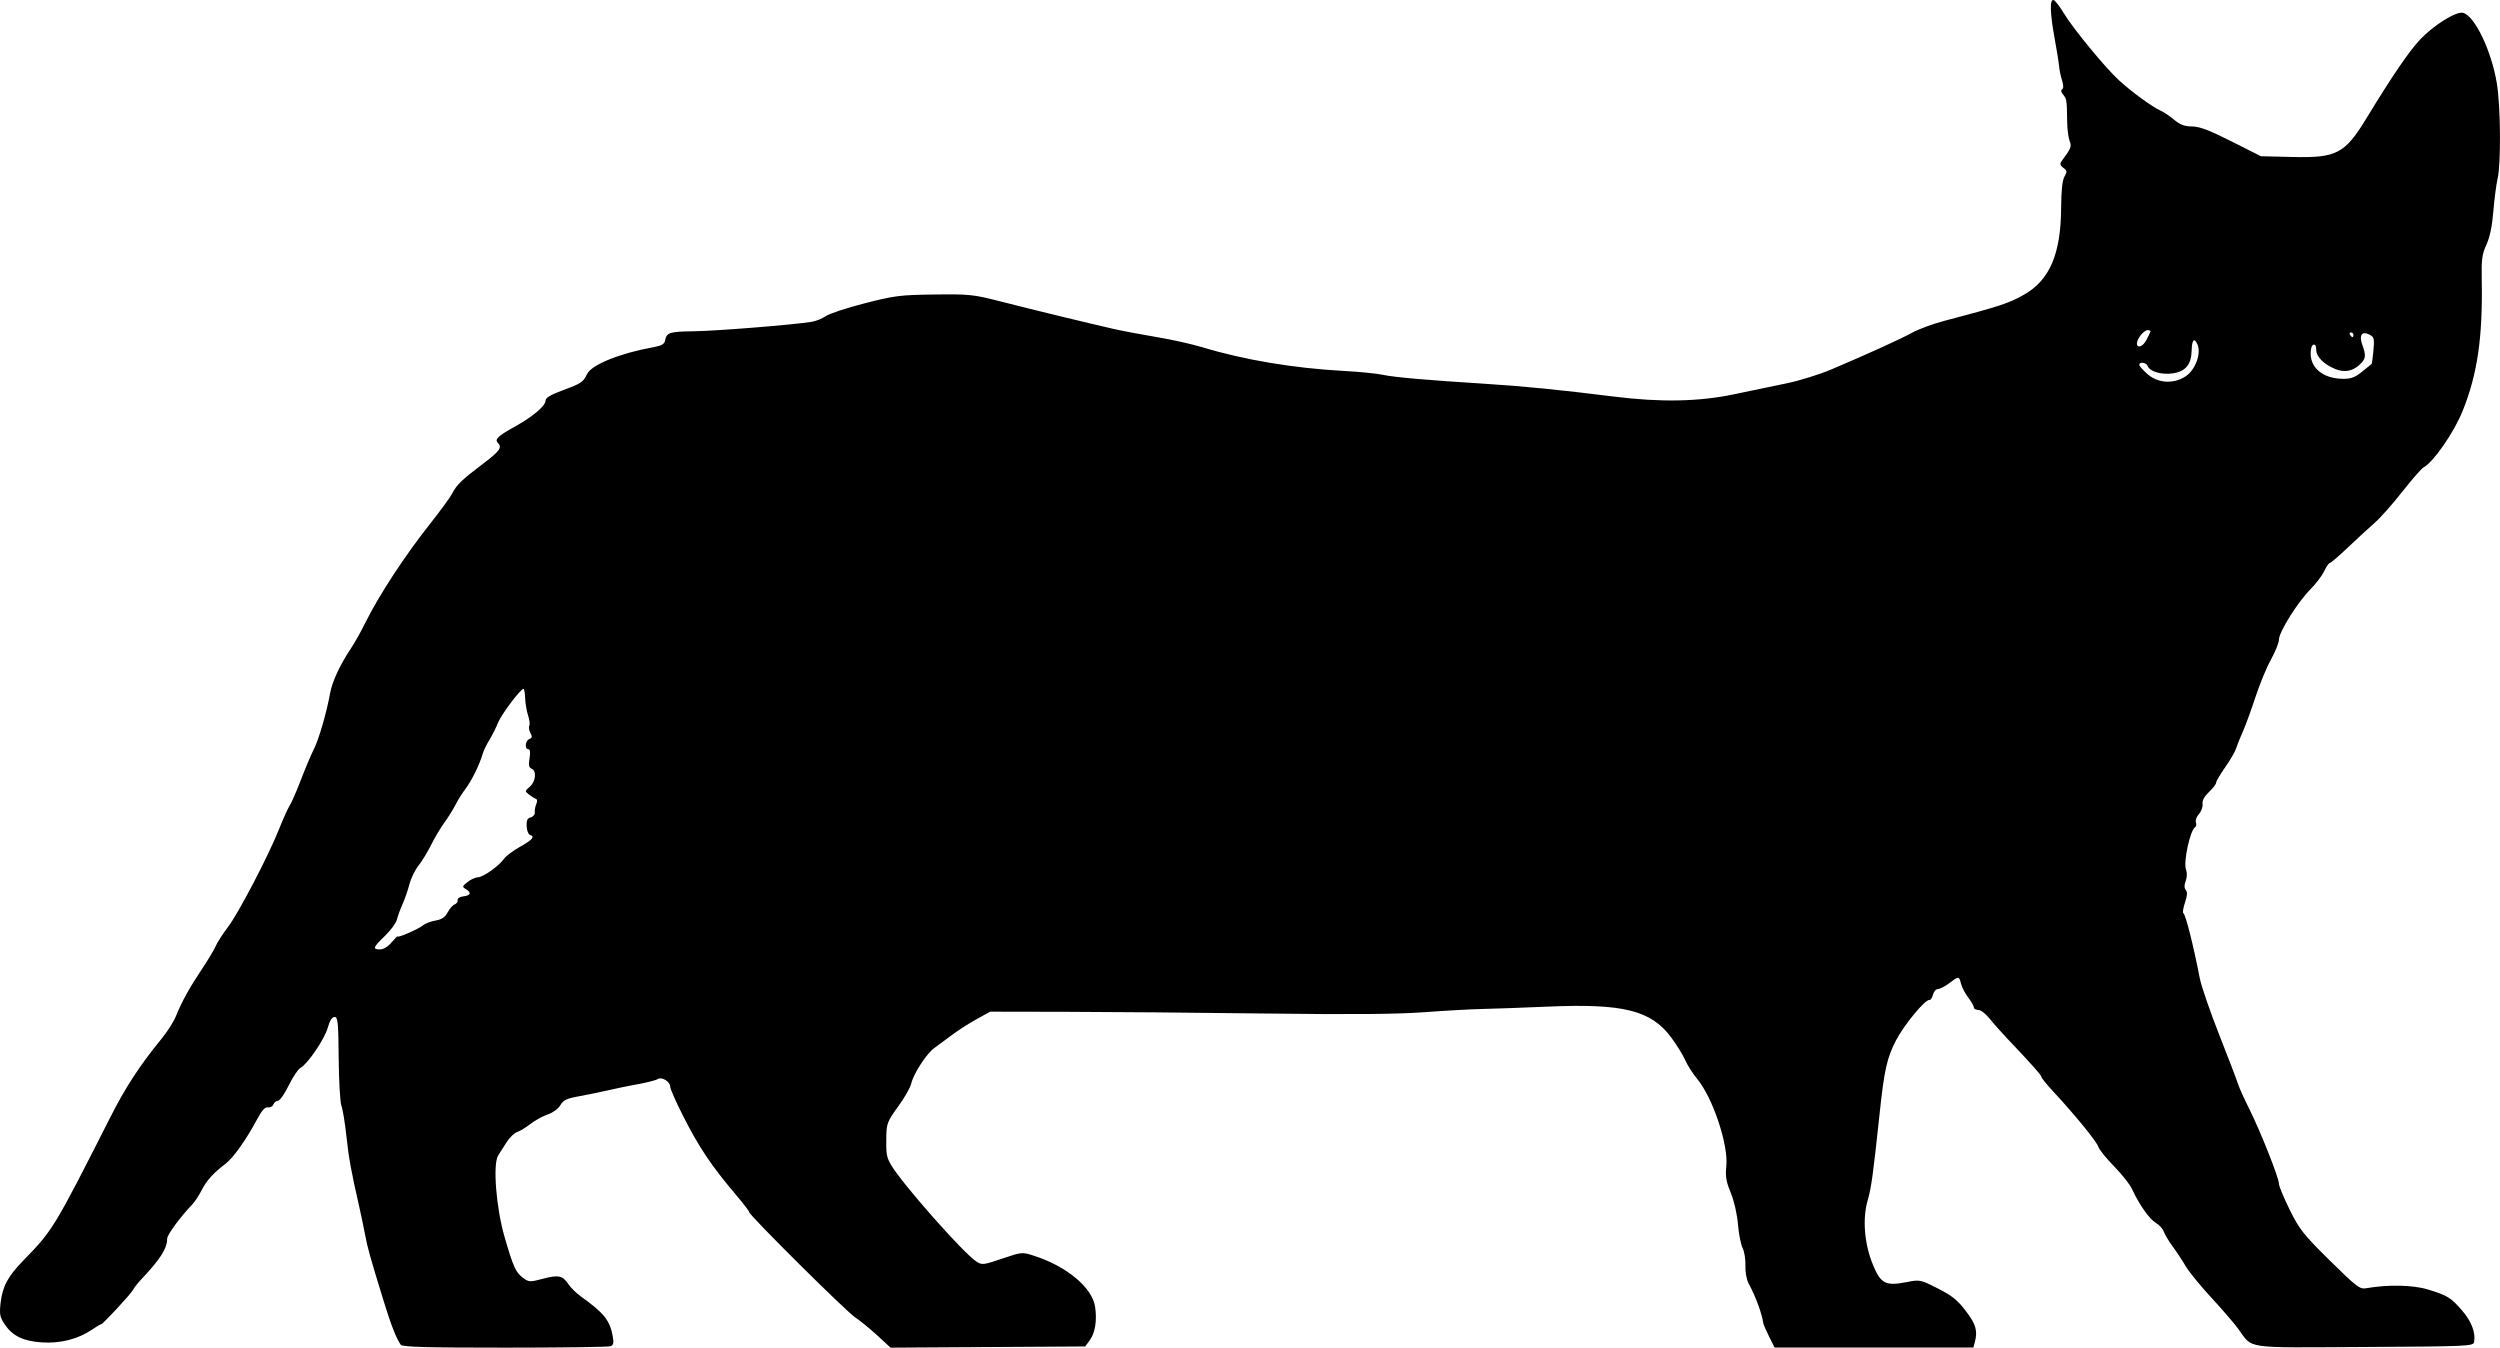
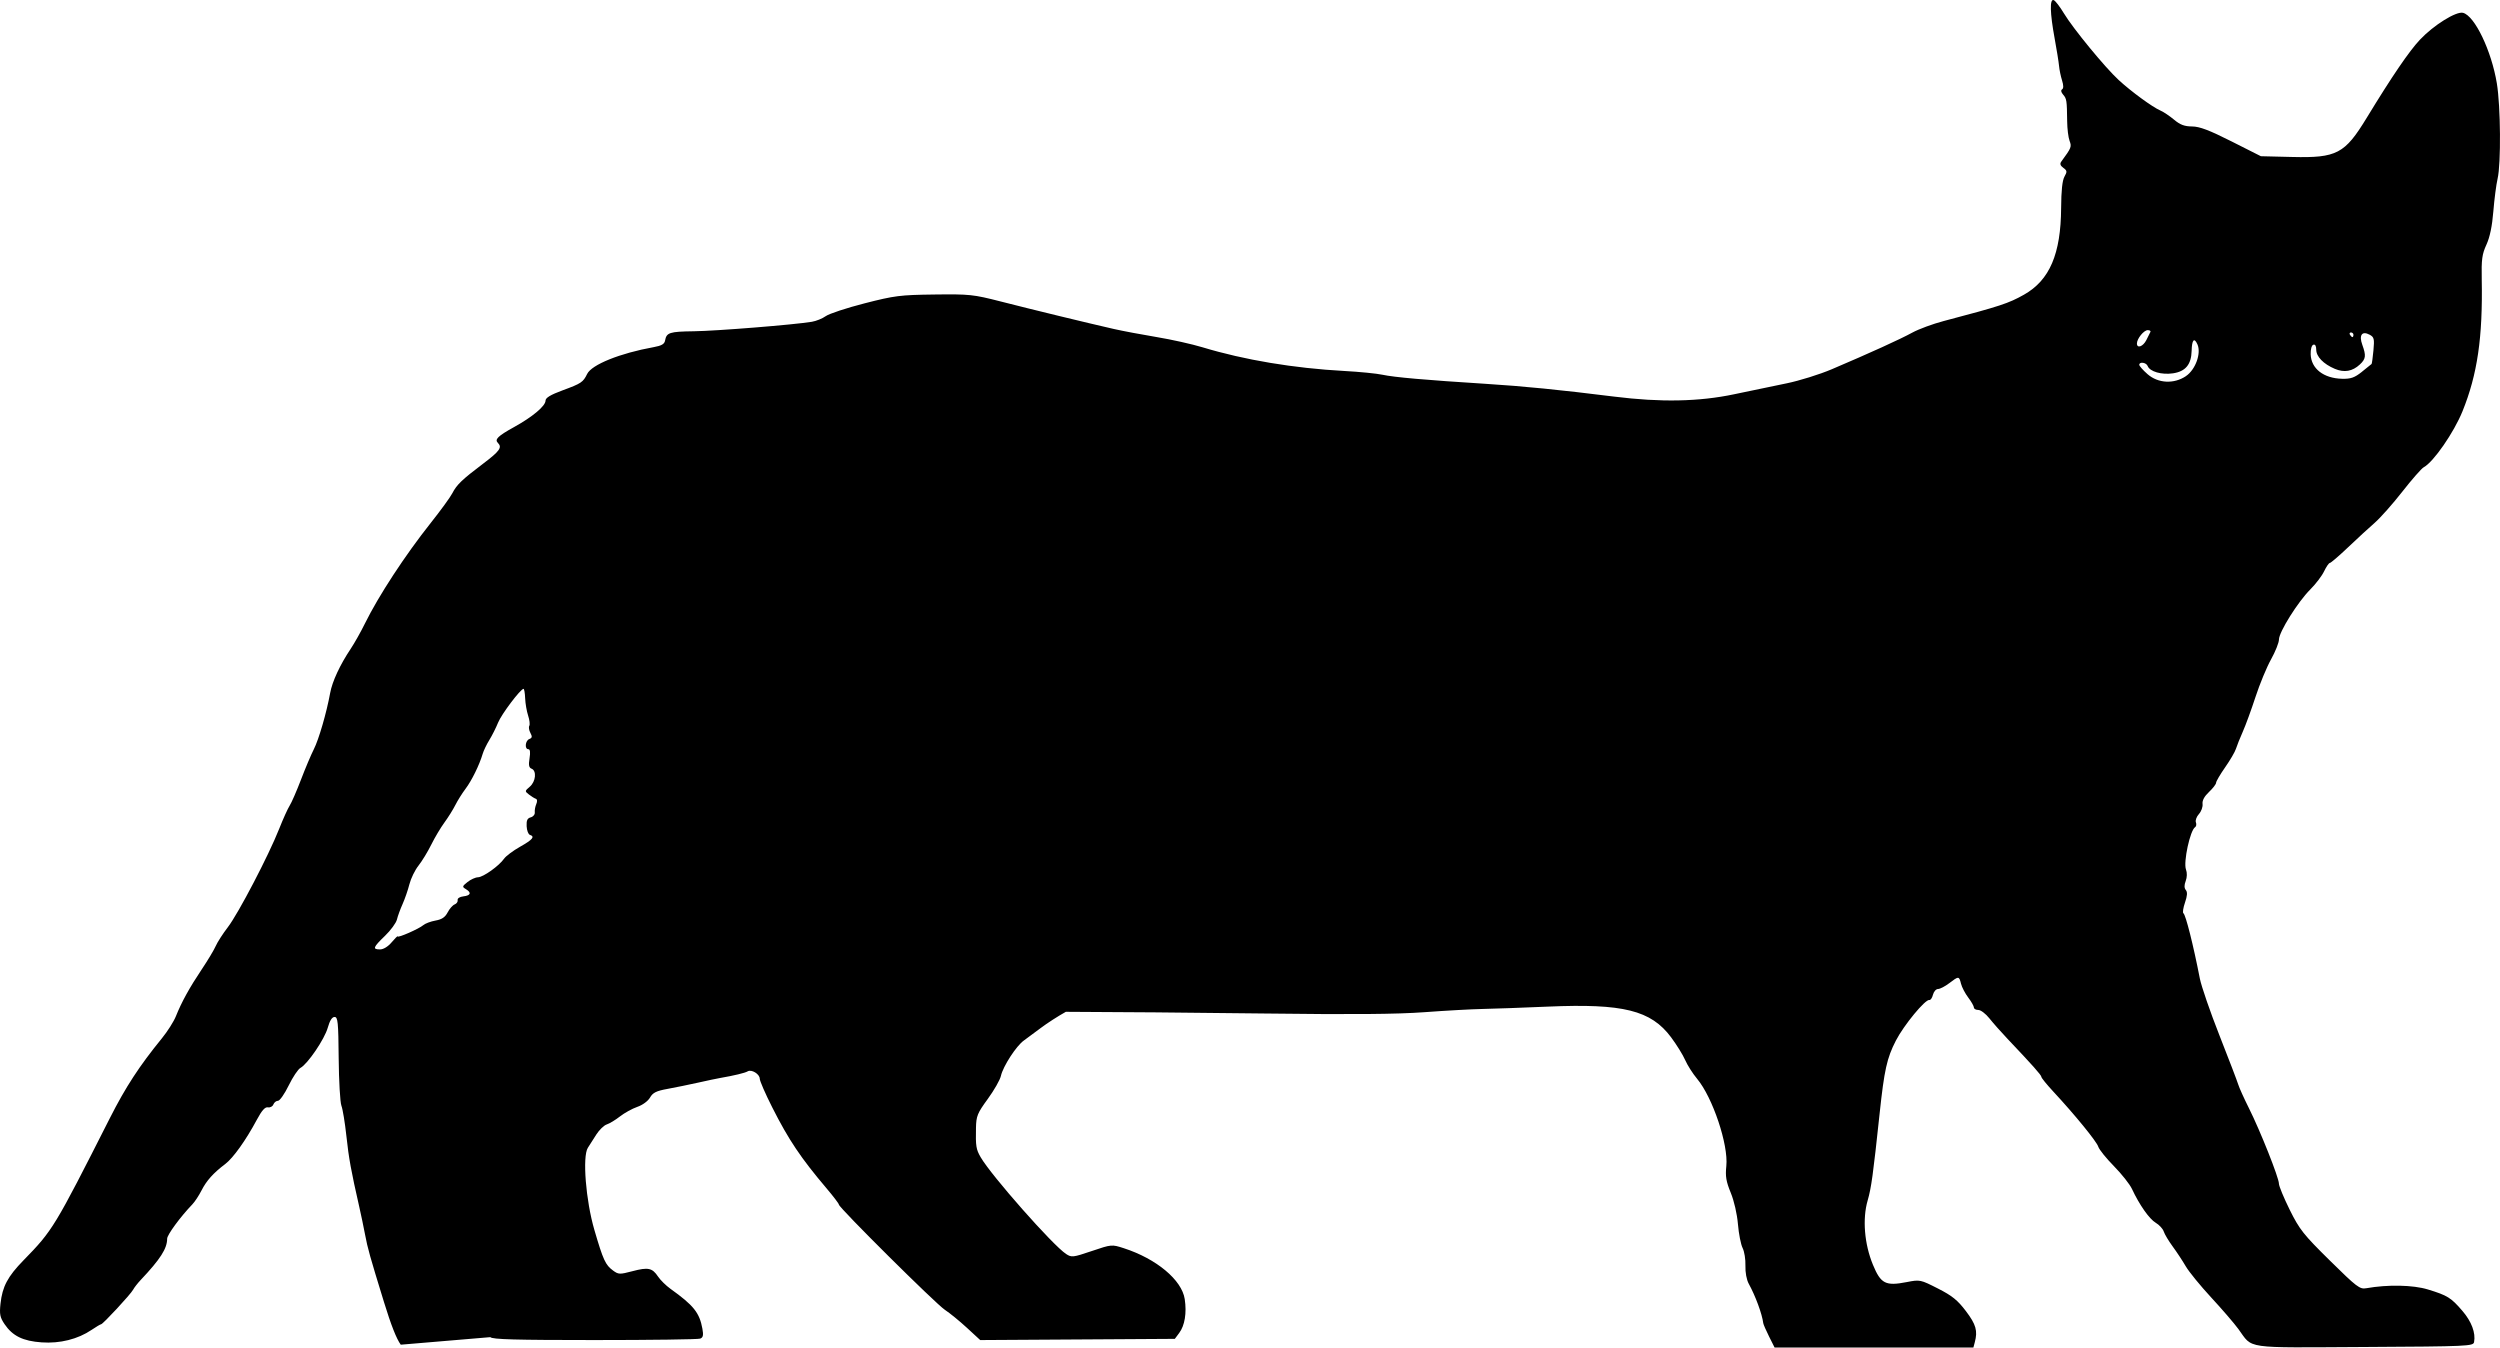
<svg xmlns="http://www.w3.org/2000/svg" xmlns:ns1="http://www.inkscape.org/namespaces/inkscape" xmlns:ns2="http://sodipodi.sourceforge.net/DTD/sodipodi-0.dtd" width="500.001" height="269.533" viewBox="0 0 132.292 71.314" version="1.1" id="svg5" ns1:version="1.1.1 (3bf5ae0d25, 2021-09-20)" ns2:docname="goblin-silhouette.svg">
  <ns2:namedview id="namedview7" pagecolor="#ffffff" bordercolor="#666666" borderopacity="1.0" ns1:pageshadow="2" ns1:pageopacity="0.0" ns1:pagecheckerboard="0" ns1:document-units="mm" showgrid="false" units="px" width="500px" fit-margin-top="0" fit-margin-left="0" fit-margin-right="0" fit-margin-bottom="0" ns1:zoom="1.2810466" ns1:cx="237.30597" ns1:cy="246.283" ns1:window-width="1920" ns1:window-height="1017" ns1:window-x="-8" ns1:window-y="-8" ns1:window-maximized="1" ns1:current-layer="layer1" />
  <defs id="defs2" />
  <g ns1:label="Layer 1" ns1:groupmode="layer" id="layer1" transform="translate(-0.138,-0.028)">
-     <path style="fill:#000000;stroke-width:0.123" d="M 21.345,71.185 C 21.12,70.879 20.831,70.146 20.459,68.936 19.704,66.482 19.594,66.09 19.457,65.363 19.38,64.957 19.241,64.291 19.148,63.885 18.715,61.982 18.596,61.331 18.468,60.143 18.392,59.44 18.274,58.719 18.205,58.541 18.136,58.363 18.071,57.233 18.06,56.03 c -0.017,-1.926 -0.044,-2.187 -0.219,-2.187 -0.132,-2.5e-5 -0.253,0.192 -0.359,0.568 -0.169,0.605 -1.066,1.924 -1.445,2.127 -0.126,0.067 -0.406,0.486 -0.623,0.931 -0.217,0.445 -0.471,0.809 -0.565,0.809 -0.094,0 -0.204,0.087 -0.245,0.194 -0.041,0.107 -0.17,0.175 -0.288,0.153 -0.152,-0.029 -0.321,0.16 -0.586,0.654 -0.581,1.086 -1.251,2.025 -1.671,2.343 -0.633,0.479 -0.992,0.879 -1.257,1.399 -0.138,0.271 -0.357,0.604 -0.487,0.739 -0.636,0.663 -1.332,1.611 -1.332,1.814 0,0.523 -0.36,1.085 -1.404,2.19 -0.16,0.169 -0.339,0.4 -0.398,0.512 -0.125,0.238 -1.6,1.828 -1.695,1.828 -0.035,0 -0.261,0.134 -0.502,0.297 -0.726,0.492 -1.676,0.73 -2.643,0.661 C 1.354,70.994 0.803,70.723 0.381,70.1 0.138,69.741 0.104,69.574 0.164,69.018 0.262,68.109 0.543,67.579 1.383,66.719 2.929,65.135 3.013,64.997 5.951,59.197 6.785,57.551 7.507,56.443 8.706,54.971 9.001,54.609 9.334,54.084 9.446,53.804 9.747,53.051 10.17,52.284 10.817,51.318 c 0.318,-0.474 0.65,-1.029 0.738,-1.232 0.088,-0.203 0.377,-0.651 0.641,-0.995 0.553,-0.719 2.159,-3.797 2.713,-5.199 0.207,-0.523 0.457,-1.078 0.557,-1.233 0.1,-0.155 0.369,-0.773 0.599,-1.374 0.229,-0.601 0.534,-1.322 0.677,-1.603 0.264,-0.517 0.677,-1.939 0.866,-2.979 0.112,-0.615 0.518,-1.489 1.089,-2.344 0.197,-0.295 0.535,-0.896 0.752,-1.337 0.717,-1.459 2.125,-3.612 3.481,-5.32 0.521,-0.656 1.035,-1.362 1.141,-1.568 0.239,-0.461 0.5,-0.713 1.639,-1.575 0.876,-0.663 1.012,-0.856 0.775,-1.093 -0.185,-0.185 -0.004,-0.363 0.857,-0.839 0.98,-0.541 1.663,-1.115 1.664,-1.398 2.46e-4,-0.15 0.263,-0.309 0.911,-0.548 0.982,-0.362 1.077,-0.426 1.291,-0.864 0.241,-0.494 1.738,-1.097 3.526,-1.42 0.412,-0.074 0.564,-0.163 0.597,-0.346 0.077,-0.426 0.232,-0.476 1.528,-0.493 1.186,-0.015 5.318,-0.347 6.241,-0.502 0.229,-0.038 0.562,-0.174 0.739,-0.301 0.177,-0.127 1.098,-0.431 2.047,-0.674 1.589,-0.408 1.881,-0.445 3.696,-0.468 1.859,-0.024 2.059,-0.003 3.511,0.369 1.651,0.423 4.571,1.133 5.972,1.452 0.473,0.108 1.498,0.301 2.279,0.431 0.781,0.129 1.876,0.374 2.434,0.543 2.204,0.668 4.831,1.107 7.487,1.251 0.813,0.044 1.728,0.134 2.033,0.201 0.607,0.132 2.29,0.28 5.421,0.477 2.057,0.129 3.922,0.315 6.838,0.679 2.464,0.308 4.488,0.268 6.345,-0.124 0.847,-0.179 2.095,-0.439 2.772,-0.577 0.678,-0.138 1.759,-0.475 2.403,-0.75 2.034,-0.866 3.614,-1.585 4.251,-1.934 0.339,-0.186 1.087,-0.462 1.663,-0.614 2.988,-0.787 3.431,-0.933 4.249,-1.394 1.359,-0.766 1.953,-2.154 1.967,-4.594 0.005,-0.908 0.063,-1.454 0.176,-1.654 0.15,-0.264 0.143,-0.317 -0.06,-0.465 -0.162,-0.118 -0.193,-0.215 -0.108,-0.331 0.536,-0.731 0.557,-0.784 0.439,-1.096 -0.066,-0.173 -0.124,-0.638 -0.128,-1.033 -0.013,-1.114 -0.026,-1.198 -0.214,-1.415 -0.109,-0.125 -0.13,-0.232 -0.054,-0.279 0.081,-0.05 0.079,-0.211 -0.003,-0.474 -0.069,-0.219 -0.141,-0.565 -0.159,-0.768 -0.018,-0.203 -0.124,-0.862 -0.235,-1.464 -0.245,-1.332 -0.264,-2.089 -0.05,-2.017 0.084,0.028 0.328,0.344 0.543,0.702 0.48,0.799 2.175,2.862 2.899,3.529 0.657,0.605 1.782,1.429 2.2,1.61 0.171,0.074 0.501,0.295 0.732,0.489 0.318,0.267 0.55,0.355 0.949,0.357 0.4,0.003 0.906,0.194 2.086,0.789 l 1.557,0.786 1.658,0.04 c 2.357,0.057 2.781,-0.165 3.942,-2.071 1.342,-2.203 2.244,-3.526 2.818,-4.136 0.724,-0.769 1.921,-1.515 2.28,-1.421 0.62,0.162 1.503,2.004 1.788,3.73 0.202,1.223 0.226,4.25 0.039,5.051 -0.071,0.305 -0.172,1.081 -0.224,1.725 -0.063,0.782 -0.185,1.367 -0.366,1.762 -0.231,0.503 -0.269,0.78 -0.248,1.848 0.058,3.059 -0.229,5.021 -1.018,6.969 -0.457,1.127 -1.535,2.685 -2.049,2.96 -0.118,0.063 -0.629,0.646 -1.136,1.294 -0.507,0.649 -1.163,1.388 -1.457,1.644 -0.294,0.255 -0.928,0.838 -1.409,1.296 -0.481,0.457 -0.917,0.832 -0.968,0.832 -0.052,0 -0.188,0.198 -0.303,0.439 -0.115,0.242 -0.443,0.674 -0.73,0.961 -0.66,0.66 -1.66,2.256 -1.66,2.65 0,0.165 -0.188,0.637 -0.418,1.05 -0.23,0.413 -0.6,1.306 -0.821,1.983 -0.221,0.678 -0.525,1.509 -0.676,1.848 -0.15,0.339 -0.313,0.746 -0.362,0.905 -0.049,0.159 -0.305,0.598 -0.569,0.975 -0.264,0.378 -0.481,0.747 -0.481,0.82 0,0.074 -0.169,0.294 -0.376,0.489 -0.247,0.233 -0.364,0.451 -0.34,0.634 0.02,0.154 -0.067,0.394 -0.193,0.533 -0.126,0.14 -0.198,0.337 -0.159,0.439 0.039,0.102 0.02,0.217 -0.042,0.255 -0.266,0.165 -0.63,1.854 -0.483,2.241 0.065,0.171 0.059,0.413 -0.015,0.607 -0.084,0.22 -0.081,0.373 0.007,0.479 0.092,0.111 0.079,0.304 -0.045,0.664 -0.096,0.279 -0.133,0.533 -0.083,0.565 0.12,0.074 0.528,1.695 0.869,3.452 0.079,0.407 0.547,1.765 1.041,3.019 0.494,1.254 0.939,2.418 0.99,2.587 0.051,0.169 0.306,0.736 0.568,1.259 0.597,1.192 1.586,3.681 1.586,3.99 0,0.128 0.258,0.752 0.573,1.388 0.517,1.042 0.725,1.305 2.125,2.685 1.422,1.402 1.583,1.524 1.921,1.463 1.139,-0.202 2.478,-0.176 3.263,0.064 1.041,0.318 1.223,0.432 1.828,1.135 0.484,0.563 0.71,1.167 0.617,1.65 -0.042,0.217 -0.311,0.229 -5.799,0.26 -6.479,0.036 -5.886,0.121 -6.677,-0.956 -0.224,-0.305 -0.872,-1.057 -1.44,-1.67 -0.568,-0.614 -1.171,-1.353 -1.34,-1.643 -0.169,-0.29 -0.482,-0.765 -0.695,-1.054 -0.213,-0.29 -0.424,-0.644 -0.47,-0.787 -0.045,-0.143 -0.236,-0.351 -0.423,-0.462 -0.341,-0.201 -0.865,-0.948 -1.26,-1.793 -0.115,-0.247 -0.544,-0.789 -0.953,-1.205 -0.409,-0.415 -0.782,-0.879 -0.829,-1.029 -0.086,-0.276 -1.228,-1.677 -2.383,-2.921 -0.345,-0.372 -0.627,-0.719 -0.627,-0.772 0,-0.093 -0.482,-0.634 -1.786,-2.008 -0.339,-0.357 -0.774,-0.848 -0.967,-1.092 -0.193,-0.243 -0.456,-0.443 -0.585,-0.443 -0.129,0 -0.234,-0.059 -0.234,-0.131 0,-0.072 -0.134,-0.308 -0.298,-0.524 -0.164,-0.216 -0.336,-0.545 -0.383,-0.731 -0.103,-0.414 -0.12,-0.415 -0.623,-0.031 -0.222,0.169 -0.49,0.308 -0.595,0.308 -0.105,0 -0.225,0.137 -0.267,0.304 -0.042,0.167 -0.127,0.292 -0.189,0.277 -0.213,-0.05 -1.352,1.33 -1.774,2.151 -0.475,0.923 -0.614,1.55 -0.86,3.86 -0.345,3.24 -0.44,3.933 -0.633,4.598 -0.283,0.974 -0.174,2.307 0.279,3.402 0.417,1.009 0.668,1.136 1.796,0.916 0.691,-0.135 0.719,-0.129 1.641,0.34 0.754,0.383 1.045,0.618 1.484,1.198 0.536,0.708 0.631,1.043 0.468,1.651 l -0.074,0.277 h -5.259 -5.259 l -0.293,-0.585 c -0.161,-0.322 -0.3,-0.641 -0.308,-0.708 -0.062,-0.489 -0.409,-1.431 -0.767,-2.084 -0.116,-0.212 -0.188,-0.603 -0.176,-0.956 0.012,-0.329 -0.055,-0.749 -0.149,-0.935 -0.093,-0.185 -0.205,-0.753 -0.247,-1.261 -0.045,-0.539 -0.204,-1.232 -0.381,-1.663 -0.245,-0.597 -0.291,-0.87 -0.234,-1.417 0.116,-1.125 -0.723,-3.628 -1.546,-4.613 -0.23,-0.275 -0.514,-0.722 -0.632,-0.993 -0.118,-0.271 -0.454,-0.813 -0.746,-1.205 -1.065,-1.428 -2.535,-1.794 -6.517,-1.622 -1.324,0.057 -2.878,0.113 -3.454,0.124 -0.576,0.011 -1.962,0.088 -3.08,0.171 -1.455,0.108 -3.872,0.128 -8.501,0.069 -3.558,-0.045 -8.271,-0.085 -10.475,-0.089 l -4.007,-0.007 -0.737,0.409 c -0.405,0.225 -0.998,0.607 -1.317,0.849 -0.319,0.242 -0.726,0.543 -0.903,0.669 -0.402,0.285 -1.105,1.369 -1.216,1.875 -0.046,0.209 -0.358,0.756 -0.694,1.217 -0.551,0.756 -0.612,0.905 -0.625,1.53 -0.02,0.974 0.006,1.137 0.248,1.555 0.565,0.975 3.816,4.658 4.519,5.119 0.291,0.191 0.364,0.183 1.361,-0.155 1.045,-0.354 1.059,-0.355 1.69,-0.151 1.731,0.558 3.077,1.682 3.229,2.697 0.11,0.734 0.002,1.395 -0.293,1.79 l -0.232,0.311 -5.149,0.032 -5.149,0.032 -0.703,-0.648 c -0.387,-0.357 -0.914,-0.787 -1.172,-0.956 -0.479,-0.315 -5.604,-5.405 -5.604,-5.566 0,-0.049 -0.291,-0.432 -0.647,-0.852 -1.367,-1.613 -2.009,-2.57 -2.877,-4.287 -0.364,-0.719 -0.662,-1.403 -0.663,-1.519 -0.002,-0.25 -0.439,-0.515 -0.642,-0.39 -0.132,0.082 -0.724,0.224 -1.455,0.35 -0.169,0.029 -0.696,0.14 -1.17,0.247 -0.474,0.106 -1.198,0.254 -1.608,0.329 -0.6,0.109 -0.781,0.198 -0.932,0.46 -0.108,0.187 -0.393,0.396 -0.672,0.492 -0.267,0.092 -0.679,0.32 -0.918,0.506 -0.238,0.187 -0.553,0.377 -0.699,0.424 -0.147,0.047 -0.395,0.287 -0.553,0.534 -0.157,0.247 -0.359,0.563 -0.448,0.703 -0.294,0.462 -0.109,2.79 0.345,4.343 0.467,1.598 0.586,1.856 0.987,2.15 0.289,0.212 0.353,0.214 1.024,0.037 0.837,-0.221 1.051,-0.176 1.359,0.284 0.125,0.187 0.421,0.478 0.658,0.648 1.227,0.878 1.535,1.263 1.689,2.111 0.063,0.348 0.037,0.465 -0.117,0.524 -0.109,0.042 -2.626,0.076 -5.594,0.076 -4.174,0 -5.422,-0.035 -5.509,-0.154 z M 20.863,49.891 c 0.175,-0.208 0.319,-0.349 0.319,-0.312 0,0.095 1.134,-0.403 1.355,-0.595 0.102,-0.088 0.393,-0.198 0.647,-0.243 0.337,-0.06 0.51,-0.177 0.642,-0.432 0.099,-0.192 0.266,-0.382 0.371,-0.422 0.105,-0.04 0.176,-0.144 0.159,-0.231 -0.018,-0.091 0.112,-0.174 0.307,-0.196 0.388,-0.045 0.437,-0.199 0.123,-0.385 -0.198,-0.117 -0.191,-0.148 0.092,-0.373 0.169,-0.135 0.419,-0.248 0.554,-0.251 0.28,-0.007 1.113,-0.601 1.382,-0.985 0.098,-0.141 0.479,-0.425 0.846,-0.632 0.669,-0.377 0.798,-0.535 0.517,-0.629 -0.083,-0.028 -0.16,-0.233 -0.171,-0.457 -0.015,-0.308 0.037,-0.421 0.217,-0.469 0.131,-0.034 0.227,-0.152 0.214,-0.262 -0.013,-0.11 0.022,-0.307 0.079,-0.439 0.063,-0.146 0.053,-0.256 -0.025,-0.282 -0.07,-0.023 -0.233,-0.124 -0.361,-0.223 -0.227,-0.176 -0.226,-0.187 0.044,-0.416 0.316,-0.268 0.372,-0.845 0.093,-0.952 -0.139,-0.054 -0.166,-0.187 -0.107,-0.551 0.051,-0.319 0.03,-0.48 -0.062,-0.48 -0.21,0 -0.167,-0.456 0.051,-0.539 0.15,-0.058 0.162,-0.125 0.056,-0.324 -0.074,-0.138 -0.1,-0.306 -0.058,-0.374 0.042,-0.068 0.014,-0.311 -0.062,-0.541 -0.076,-0.23 -0.147,-0.645 -0.158,-0.922 -0.011,-0.277 -0.05,-0.5 -0.086,-0.496 -0.169,0.019 -1.166,1.343 -1.345,1.786 -0.11,0.273 -0.319,0.688 -0.463,0.922 -0.145,0.235 -0.304,0.565 -0.353,0.734 -0.17,0.579 -0.581,1.417 -0.906,1.847 -0.179,0.237 -0.422,0.625 -0.541,0.862 -0.119,0.238 -0.379,0.654 -0.578,0.925 -0.199,0.271 -0.512,0.798 -0.696,1.17 -0.184,0.373 -0.488,0.872 -0.675,1.109 -0.188,0.237 -0.404,0.681 -0.481,0.986 -0.077,0.305 -0.24,0.776 -0.361,1.047 -0.122,0.271 -0.257,0.641 -0.3,0.822 -0.044,0.181 -0.328,0.569 -0.632,0.862 -0.634,0.612 -0.672,0.718 -0.26,0.718 0.18,0 0.422,-0.149 0.616,-0.379 z M 115.812,19.929 c 0.505,-0.34 0.818,-1.206 0.607,-1.678 -0.171,-0.382 -0.293,-0.246 -0.307,0.344 -0.018,0.721 -0.322,1.089 -0.984,1.188 -0.603,0.09 -1.229,-0.09 -1.343,-0.387 -0.073,-0.189 -0.444,-0.242 -0.444,-0.063 0,0.061 0.196,0.283 0.436,0.493 0.559,0.491 1.398,0.534 2.036,0.104 z m 9.308,-0.225 c 0.263,-0.209 0.495,-0.396 0.514,-0.415 0.019,-0.019 0.064,-0.344 0.099,-0.721 0.057,-0.611 0.034,-0.702 -0.202,-0.828 -0.404,-0.216 -0.574,0.019 -0.387,0.536 0.208,0.575 0.187,0.743 -0.129,1.039 -0.392,0.366 -0.827,0.442 -1.326,0.231 -0.602,-0.254 -0.984,-0.648 -0.984,-1.016 0,-0.197 -0.057,-0.294 -0.154,-0.26 -0.089,0.031 -0.148,0.244 -0.14,0.506 0.024,0.759 0.683,1.273 1.663,1.296 0.461,0.011 0.659,-0.059 1.047,-0.367 z m -11.403,-1.683 c 0.093,-0.186 0.19,-0.38 0.215,-0.431 0.025,-0.051 -0.04,-0.092 -0.143,-0.092 -0.205,0 -0.572,0.452 -0.572,0.705 0,0.283 0.326,0.165 0.5,-0.181 z m 10.958,-0.277 c 0,-0.068 -0.059,-0.123 -0.13,-0.123 -0.072,0 -0.096,0.055 -0.054,0.123 0.042,0.068 0.101,0.123 0.13,0.123 0.03,0 0.054,-0.055 0.054,-0.123 z" id="path836" />
+     <path style="fill:#000000;stroke-width:0.123" d="M 21.345,71.185 C 21.12,70.879 20.831,70.146 20.459,68.936 19.704,66.482 19.594,66.09 19.457,65.363 19.38,64.957 19.241,64.291 19.148,63.885 18.715,61.982 18.596,61.331 18.468,60.143 18.392,59.44 18.274,58.719 18.205,58.541 18.136,58.363 18.071,57.233 18.06,56.03 c -0.017,-1.926 -0.044,-2.187 -0.219,-2.187 -0.132,-2.5e-5 -0.253,0.192 -0.359,0.568 -0.169,0.605 -1.066,1.924 -1.445,2.127 -0.126,0.067 -0.406,0.486 -0.623,0.931 -0.217,0.445 -0.471,0.809 -0.565,0.809 -0.094,0 -0.204,0.087 -0.245,0.194 -0.041,0.107 -0.17,0.175 -0.288,0.153 -0.152,-0.029 -0.321,0.16 -0.586,0.654 -0.581,1.086 -1.251,2.025 -1.671,2.343 -0.633,0.479 -0.992,0.879 -1.257,1.399 -0.138,0.271 -0.357,0.604 -0.487,0.739 -0.636,0.663 -1.332,1.611 -1.332,1.814 0,0.523 -0.36,1.085 -1.404,2.19 -0.16,0.169 -0.339,0.4 -0.398,0.512 -0.125,0.238 -1.6,1.828 -1.695,1.828 -0.035,0 -0.261,0.134 -0.502,0.297 -0.726,0.492 -1.676,0.73 -2.643,0.661 C 1.354,70.994 0.803,70.723 0.381,70.1 0.138,69.741 0.104,69.574 0.164,69.018 0.262,68.109 0.543,67.579 1.383,66.719 2.929,65.135 3.013,64.997 5.951,59.197 6.785,57.551 7.507,56.443 8.706,54.971 9.001,54.609 9.334,54.084 9.446,53.804 9.747,53.051 10.17,52.284 10.817,51.318 c 0.318,-0.474 0.65,-1.029 0.738,-1.232 0.088,-0.203 0.377,-0.651 0.641,-0.995 0.553,-0.719 2.159,-3.797 2.713,-5.199 0.207,-0.523 0.457,-1.078 0.557,-1.233 0.1,-0.155 0.369,-0.773 0.599,-1.374 0.229,-0.601 0.534,-1.322 0.677,-1.603 0.264,-0.517 0.677,-1.939 0.866,-2.979 0.112,-0.615 0.518,-1.489 1.089,-2.344 0.197,-0.295 0.535,-0.896 0.752,-1.337 0.717,-1.459 2.125,-3.612 3.481,-5.32 0.521,-0.656 1.035,-1.362 1.141,-1.568 0.239,-0.461 0.5,-0.713 1.639,-1.575 0.876,-0.663 1.012,-0.856 0.775,-1.093 -0.185,-0.185 -0.004,-0.363 0.857,-0.839 0.98,-0.541 1.663,-1.115 1.664,-1.398 2.46e-4,-0.15 0.263,-0.309 0.911,-0.548 0.982,-0.362 1.077,-0.426 1.291,-0.864 0.241,-0.494 1.738,-1.097 3.526,-1.42 0.412,-0.074 0.564,-0.163 0.597,-0.346 0.077,-0.426 0.232,-0.476 1.528,-0.493 1.186,-0.015 5.318,-0.347 6.241,-0.502 0.229,-0.038 0.562,-0.174 0.739,-0.301 0.177,-0.127 1.098,-0.431 2.047,-0.674 1.589,-0.408 1.881,-0.445 3.696,-0.468 1.859,-0.024 2.059,-0.003 3.511,0.369 1.651,0.423 4.571,1.133 5.972,1.452 0.473,0.108 1.498,0.301 2.279,0.431 0.781,0.129 1.876,0.374 2.434,0.543 2.204,0.668 4.831,1.107 7.487,1.251 0.813,0.044 1.728,0.134 2.033,0.201 0.607,0.132 2.29,0.28 5.421,0.477 2.057,0.129 3.922,0.315 6.838,0.679 2.464,0.308 4.488,0.268 6.345,-0.124 0.847,-0.179 2.095,-0.439 2.772,-0.577 0.678,-0.138 1.759,-0.475 2.403,-0.75 2.034,-0.866 3.614,-1.585 4.251,-1.934 0.339,-0.186 1.087,-0.462 1.663,-0.614 2.988,-0.787 3.431,-0.933 4.249,-1.394 1.359,-0.766 1.953,-2.154 1.967,-4.594 0.005,-0.908 0.063,-1.454 0.176,-1.654 0.15,-0.264 0.143,-0.317 -0.06,-0.465 -0.162,-0.118 -0.193,-0.215 -0.108,-0.331 0.536,-0.731 0.557,-0.784 0.439,-1.096 -0.066,-0.173 -0.124,-0.638 -0.128,-1.033 -0.013,-1.114 -0.026,-1.198 -0.214,-1.415 -0.109,-0.125 -0.13,-0.232 -0.054,-0.279 0.081,-0.05 0.079,-0.211 -0.003,-0.474 -0.069,-0.219 -0.141,-0.565 -0.159,-0.768 -0.018,-0.203 -0.124,-0.862 -0.235,-1.464 -0.245,-1.332 -0.264,-2.089 -0.05,-2.017 0.084,0.028 0.328,0.344 0.543,0.702 0.48,0.799 2.175,2.862 2.899,3.529 0.657,0.605 1.782,1.429 2.2,1.61 0.171,0.074 0.501,0.295 0.732,0.489 0.318,0.267 0.55,0.355 0.949,0.357 0.4,0.003 0.906,0.194 2.086,0.789 l 1.557,0.786 1.658,0.04 c 2.357,0.057 2.781,-0.165 3.942,-2.071 1.342,-2.203 2.244,-3.526 2.818,-4.136 0.724,-0.769 1.921,-1.515 2.28,-1.421 0.62,0.162 1.503,2.004 1.788,3.73 0.202,1.223 0.226,4.25 0.039,5.051 -0.071,0.305 -0.172,1.081 -0.224,1.725 -0.063,0.782 -0.185,1.367 -0.366,1.762 -0.231,0.503 -0.269,0.78 -0.248,1.848 0.058,3.059 -0.229,5.021 -1.018,6.969 -0.457,1.127 -1.535,2.685 -2.049,2.96 -0.118,0.063 -0.629,0.646 -1.136,1.294 -0.507,0.649 -1.163,1.388 -1.457,1.644 -0.294,0.255 -0.928,0.838 -1.409,1.296 -0.481,0.457 -0.917,0.832 -0.968,0.832 -0.052,0 -0.188,0.198 -0.303,0.439 -0.115,0.242 -0.443,0.674 -0.73,0.961 -0.66,0.66 -1.66,2.256 -1.66,2.65 0,0.165 -0.188,0.637 -0.418,1.05 -0.23,0.413 -0.6,1.306 -0.821,1.983 -0.221,0.678 -0.525,1.509 -0.676,1.848 -0.15,0.339 -0.313,0.746 -0.362,0.905 -0.049,0.159 -0.305,0.598 -0.569,0.975 -0.264,0.378 -0.481,0.747 -0.481,0.82 0,0.074 -0.169,0.294 -0.376,0.489 -0.247,0.233 -0.364,0.451 -0.34,0.634 0.02,0.154 -0.067,0.394 -0.193,0.533 -0.126,0.14 -0.198,0.337 -0.159,0.439 0.039,0.102 0.02,0.217 -0.042,0.255 -0.266,0.165 -0.63,1.854 -0.483,2.241 0.065,0.171 0.059,0.413 -0.015,0.607 -0.084,0.22 -0.081,0.373 0.007,0.479 0.092,0.111 0.079,0.304 -0.045,0.664 -0.096,0.279 -0.133,0.533 -0.083,0.565 0.12,0.074 0.528,1.695 0.869,3.452 0.079,0.407 0.547,1.765 1.041,3.019 0.494,1.254 0.939,2.418 0.99,2.587 0.051,0.169 0.306,0.736 0.568,1.259 0.597,1.192 1.586,3.681 1.586,3.99 0,0.128 0.258,0.752 0.573,1.388 0.517,1.042 0.725,1.305 2.125,2.685 1.422,1.402 1.583,1.524 1.921,1.463 1.139,-0.202 2.478,-0.176 3.263,0.064 1.041,0.318 1.223,0.432 1.828,1.135 0.484,0.563 0.71,1.167 0.617,1.65 -0.042,0.217 -0.311,0.229 -5.799,0.26 -6.479,0.036 -5.886,0.121 -6.677,-0.956 -0.224,-0.305 -0.872,-1.057 -1.44,-1.67 -0.568,-0.614 -1.171,-1.353 -1.34,-1.643 -0.169,-0.29 -0.482,-0.765 -0.695,-1.054 -0.213,-0.29 -0.424,-0.644 -0.47,-0.787 -0.045,-0.143 -0.236,-0.351 -0.423,-0.462 -0.341,-0.201 -0.865,-0.948 -1.26,-1.793 -0.115,-0.247 -0.544,-0.789 -0.953,-1.205 -0.409,-0.415 -0.782,-0.879 -0.829,-1.029 -0.086,-0.276 -1.228,-1.677 -2.383,-2.921 -0.345,-0.372 -0.627,-0.719 -0.627,-0.772 0,-0.093 -0.482,-0.634 -1.786,-2.008 -0.339,-0.357 -0.774,-0.848 -0.967,-1.092 -0.193,-0.243 -0.456,-0.443 -0.585,-0.443 -0.129,0 -0.234,-0.059 -0.234,-0.131 0,-0.072 -0.134,-0.308 -0.298,-0.524 -0.164,-0.216 -0.336,-0.545 -0.383,-0.731 -0.103,-0.414 -0.12,-0.415 -0.623,-0.031 -0.222,0.169 -0.49,0.308 -0.595,0.308 -0.105,0 -0.225,0.137 -0.267,0.304 -0.042,0.167 -0.127,0.292 -0.189,0.277 -0.213,-0.05 -1.352,1.33 -1.774,2.151 -0.475,0.923 -0.614,1.55 -0.86,3.86 -0.345,3.24 -0.44,3.933 -0.633,4.598 -0.283,0.974 -0.174,2.307 0.279,3.402 0.417,1.009 0.668,1.136 1.796,0.916 0.691,-0.135 0.719,-0.129 1.641,0.34 0.754,0.383 1.045,0.618 1.484,1.198 0.536,0.708 0.631,1.043 0.468,1.651 l -0.074,0.277 h -5.259 -5.259 l -0.293,-0.585 c -0.161,-0.322 -0.3,-0.641 -0.308,-0.708 -0.062,-0.489 -0.409,-1.431 -0.767,-2.084 -0.116,-0.212 -0.188,-0.603 -0.176,-0.956 0.012,-0.329 -0.055,-0.749 -0.149,-0.935 -0.093,-0.185 -0.205,-0.753 -0.247,-1.261 -0.045,-0.539 -0.204,-1.232 -0.381,-1.663 -0.245,-0.597 -0.291,-0.87 -0.234,-1.417 0.116,-1.125 -0.723,-3.628 -1.546,-4.613 -0.23,-0.275 -0.514,-0.722 -0.632,-0.993 -0.118,-0.271 -0.454,-0.813 -0.746,-1.205 -1.065,-1.428 -2.535,-1.794 -6.517,-1.622 -1.324,0.057 -2.878,0.113 -3.454,0.124 -0.576,0.011 -1.962,0.088 -3.08,0.171 -1.455,0.108 -3.872,0.128 -8.501,0.069 -3.558,-0.045 -8.271,-0.085 -10.475,-0.089 c -0.405,0.225 -0.998,0.607 -1.317,0.849 -0.319,0.242 -0.726,0.543 -0.903,0.669 -0.402,0.285 -1.105,1.369 -1.216,1.875 -0.046,0.209 -0.358,0.756 -0.694,1.217 -0.551,0.756 -0.612,0.905 -0.625,1.53 -0.02,0.974 0.006,1.137 0.248,1.555 0.565,0.975 3.816,4.658 4.519,5.119 0.291,0.191 0.364,0.183 1.361,-0.155 1.045,-0.354 1.059,-0.355 1.69,-0.151 1.731,0.558 3.077,1.682 3.229,2.697 0.11,0.734 0.002,1.395 -0.293,1.79 l -0.232,0.311 -5.149,0.032 -5.149,0.032 -0.703,-0.648 c -0.387,-0.357 -0.914,-0.787 -1.172,-0.956 -0.479,-0.315 -5.604,-5.405 -5.604,-5.566 0,-0.049 -0.291,-0.432 -0.647,-0.852 -1.367,-1.613 -2.009,-2.57 -2.877,-4.287 -0.364,-0.719 -0.662,-1.403 -0.663,-1.519 -0.002,-0.25 -0.439,-0.515 -0.642,-0.39 -0.132,0.082 -0.724,0.224 -1.455,0.35 -0.169,0.029 -0.696,0.14 -1.17,0.247 -0.474,0.106 -1.198,0.254 -1.608,0.329 -0.6,0.109 -0.781,0.198 -0.932,0.46 -0.108,0.187 -0.393,0.396 -0.672,0.492 -0.267,0.092 -0.679,0.32 -0.918,0.506 -0.238,0.187 -0.553,0.377 -0.699,0.424 -0.147,0.047 -0.395,0.287 -0.553,0.534 -0.157,0.247 -0.359,0.563 -0.448,0.703 -0.294,0.462 -0.109,2.79 0.345,4.343 0.467,1.598 0.586,1.856 0.987,2.15 0.289,0.212 0.353,0.214 1.024,0.037 0.837,-0.221 1.051,-0.176 1.359,0.284 0.125,0.187 0.421,0.478 0.658,0.648 1.227,0.878 1.535,1.263 1.689,2.111 0.063,0.348 0.037,0.465 -0.117,0.524 -0.109,0.042 -2.626,0.076 -5.594,0.076 -4.174,0 -5.422,-0.035 -5.509,-0.154 z M 20.863,49.891 c 0.175,-0.208 0.319,-0.349 0.319,-0.312 0,0.095 1.134,-0.403 1.355,-0.595 0.102,-0.088 0.393,-0.198 0.647,-0.243 0.337,-0.06 0.51,-0.177 0.642,-0.432 0.099,-0.192 0.266,-0.382 0.371,-0.422 0.105,-0.04 0.176,-0.144 0.159,-0.231 -0.018,-0.091 0.112,-0.174 0.307,-0.196 0.388,-0.045 0.437,-0.199 0.123,-0.385 -0.198,-0.117 -0.191,-0.148 0.092,-0.373 0.169,-0.135 0.419,-0.248 0.554,-0.251 0.28,-0.007 1.113,-0.601 1.382,-0.985 0.098,-0.141 0.479,-0.425 0.846,-0.632 0.669,-0.377 0.798,-0.535 0.517,-0.629 -0.083,-0.028 -0.16,-0.233 -0.171,-0.457 -0.015,-0.308 0.037,-0.421 0.217,-0.469 0.131,-0.034 0.227,-0.152 0.214,-0.262 -0.013,-0.11 0.022,-0.307 0.079,-0.439 0.063,-0.146 0.053,-0.256 -0.025,-0.282 -0.07,-0.023 -0.233,-0.124 -0.361,-0.223 -0.227,-0.176 -0.226,-0.187 0.044,-0.416 0.316,-0.268 0.372,-0.845 0.093,-0.952 -0.139,-0.054 -0.166,-0.187 -0.107,-0.551 0.051,-0.319 0.03,-0.48 -0.062,-0.48 -0.21,0 -0.167,-0.456 0.051,-0.539 0.15,-0.058 0.162,-0.125 0.056,-0.324 -0.074,-0.138 -0.1,-0.306 -0.058,-0.374 0.042,-0.068 0.014,-0.311 -0.062,-0.541 -0.076,-0.23 -0.147,-0.645 -0.158,-0.922 -0.011,-0.277 -0.05,-0.5 -0.086,-0.496 -0.169,0.019 -1.166,1.343 -1.345,1.786 -0.11,0.273 -0.319,0.688 -0.463,0.922 -0.145,0.235 -0.304,0.565 -0.353,0.734 -0.17,0.579 -0.581,1.417 -0.906,1.847 -0.179,0.237 -0.422,0.625 -0.541,0.862 -0.119,0.238 -0.379,0.654 -0.578,0.925 -0.199,0.271 -0.512,0.798 -0.696,1.17 -0.184,0.373 -0.488,0.872 -0.675,1.109 -0.188,0.237 -0.404,0.681 -0.481,0.986 -0.077,0.305 -0.24,0.776 -0.361,1.047 -0.122,0.271 -0.257,0.641 -0.3,0.822 -0.044,0.181 -0.328,0.569 -0.632,0.862 -0.634,0.612 -0.672,0.718 -0.26,0.718 0.18,0 0.422,-0.149 0.616,-0.379 z M 115.812,19.929 c 0.505,-0.34 0.818,-1.206 0.607,-1.678 -0.171,-0.382 -0.293,-0.246 -0.307,0.344 -0.018,0.721 -0.322,1.089 -0.984,1.188 -0.603,0.09 -1.229,-0.09 -1.343,-0.387 -0.073,-0.189 -0.444,-0.242 -0.444,-0.063 0,0.061 0.196,0.283 0.436,0.493 0.559,0.491 1.398,0.534 2.036,0.104 z m 9.308,-0.225 c 0.263,-0.209 0.495,-0.396 0.514,-0.415 0.019,-0.019 0.064,-0.344 0.099,-0.721 0.057,-0.611 0.034,-0.702 -0.202,-0.828 -0.404,-0.216 -0.574,0.019 -0.387,0.536 0.208,0.575 0.187,0.743 -0.129,1.039 -0.392,0.366 -0.827,0.442 -1.326,0.231 -0.602,-0.254 -0.984,-0.648 -0.984,-1.016 0,-0.197 -0.057,-0.294 -0.154,-0.26 -0.089,0.031 -0.148,0.244 -0.14,0.506 0.024,0.759 0.683,1.273 1.663,1.296 0.461,0.011 0.659,-0.059 1.047,-0.367 z m -11.403,-1.683 c 0.093,-0.186 0.19,-0.38 0.215,-0.431 0.025,-0.051 -0.04,-0.092 -0.143,-0.092 -0.205,0 -0.572,0.452 -0.572,0.705 0,0.283 0.326,0.165 0.5,-0.181 z m 10.958,-0.277 c 0,-0.068 -0.059,-0.123 -0.13,-0.123 -0.072,0 -0.096,0.055 -0.054,0.123 0.042,0.068 0.101,0.123 0.13,0.123 0.03,0 0.054,-0.055 0.054,-0.123 z" id="path836" />
  </g>
</svg>